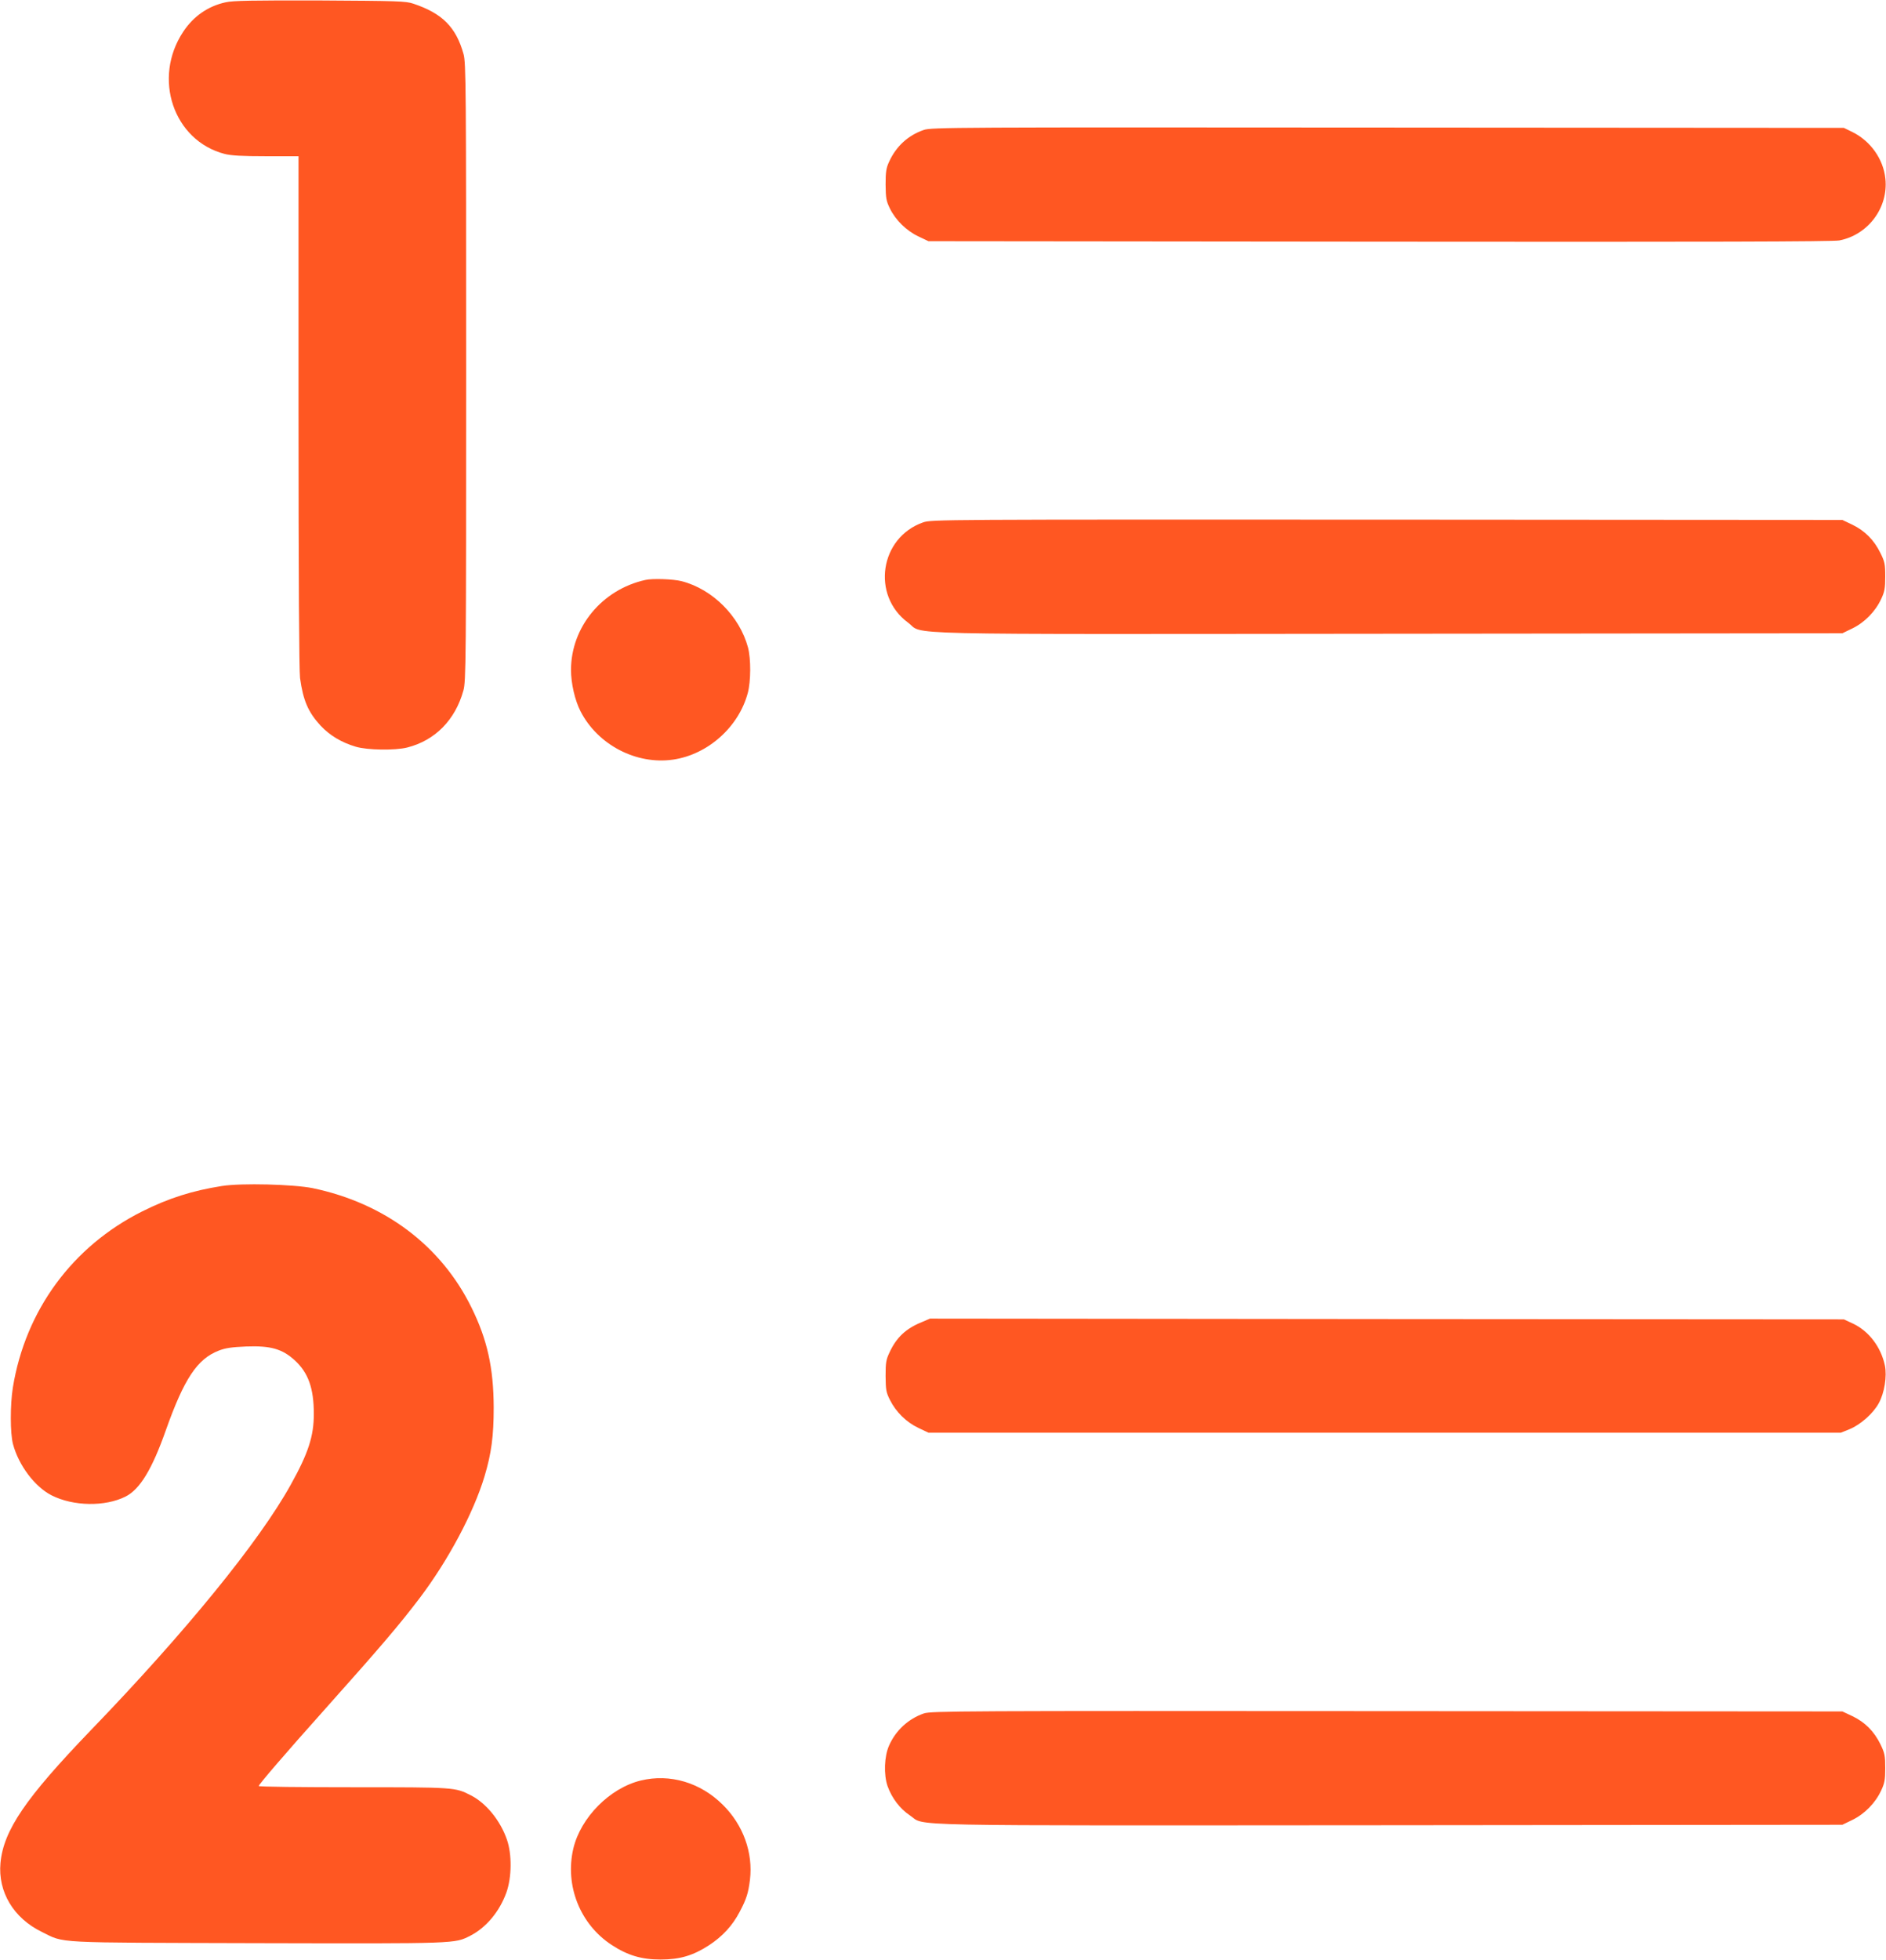
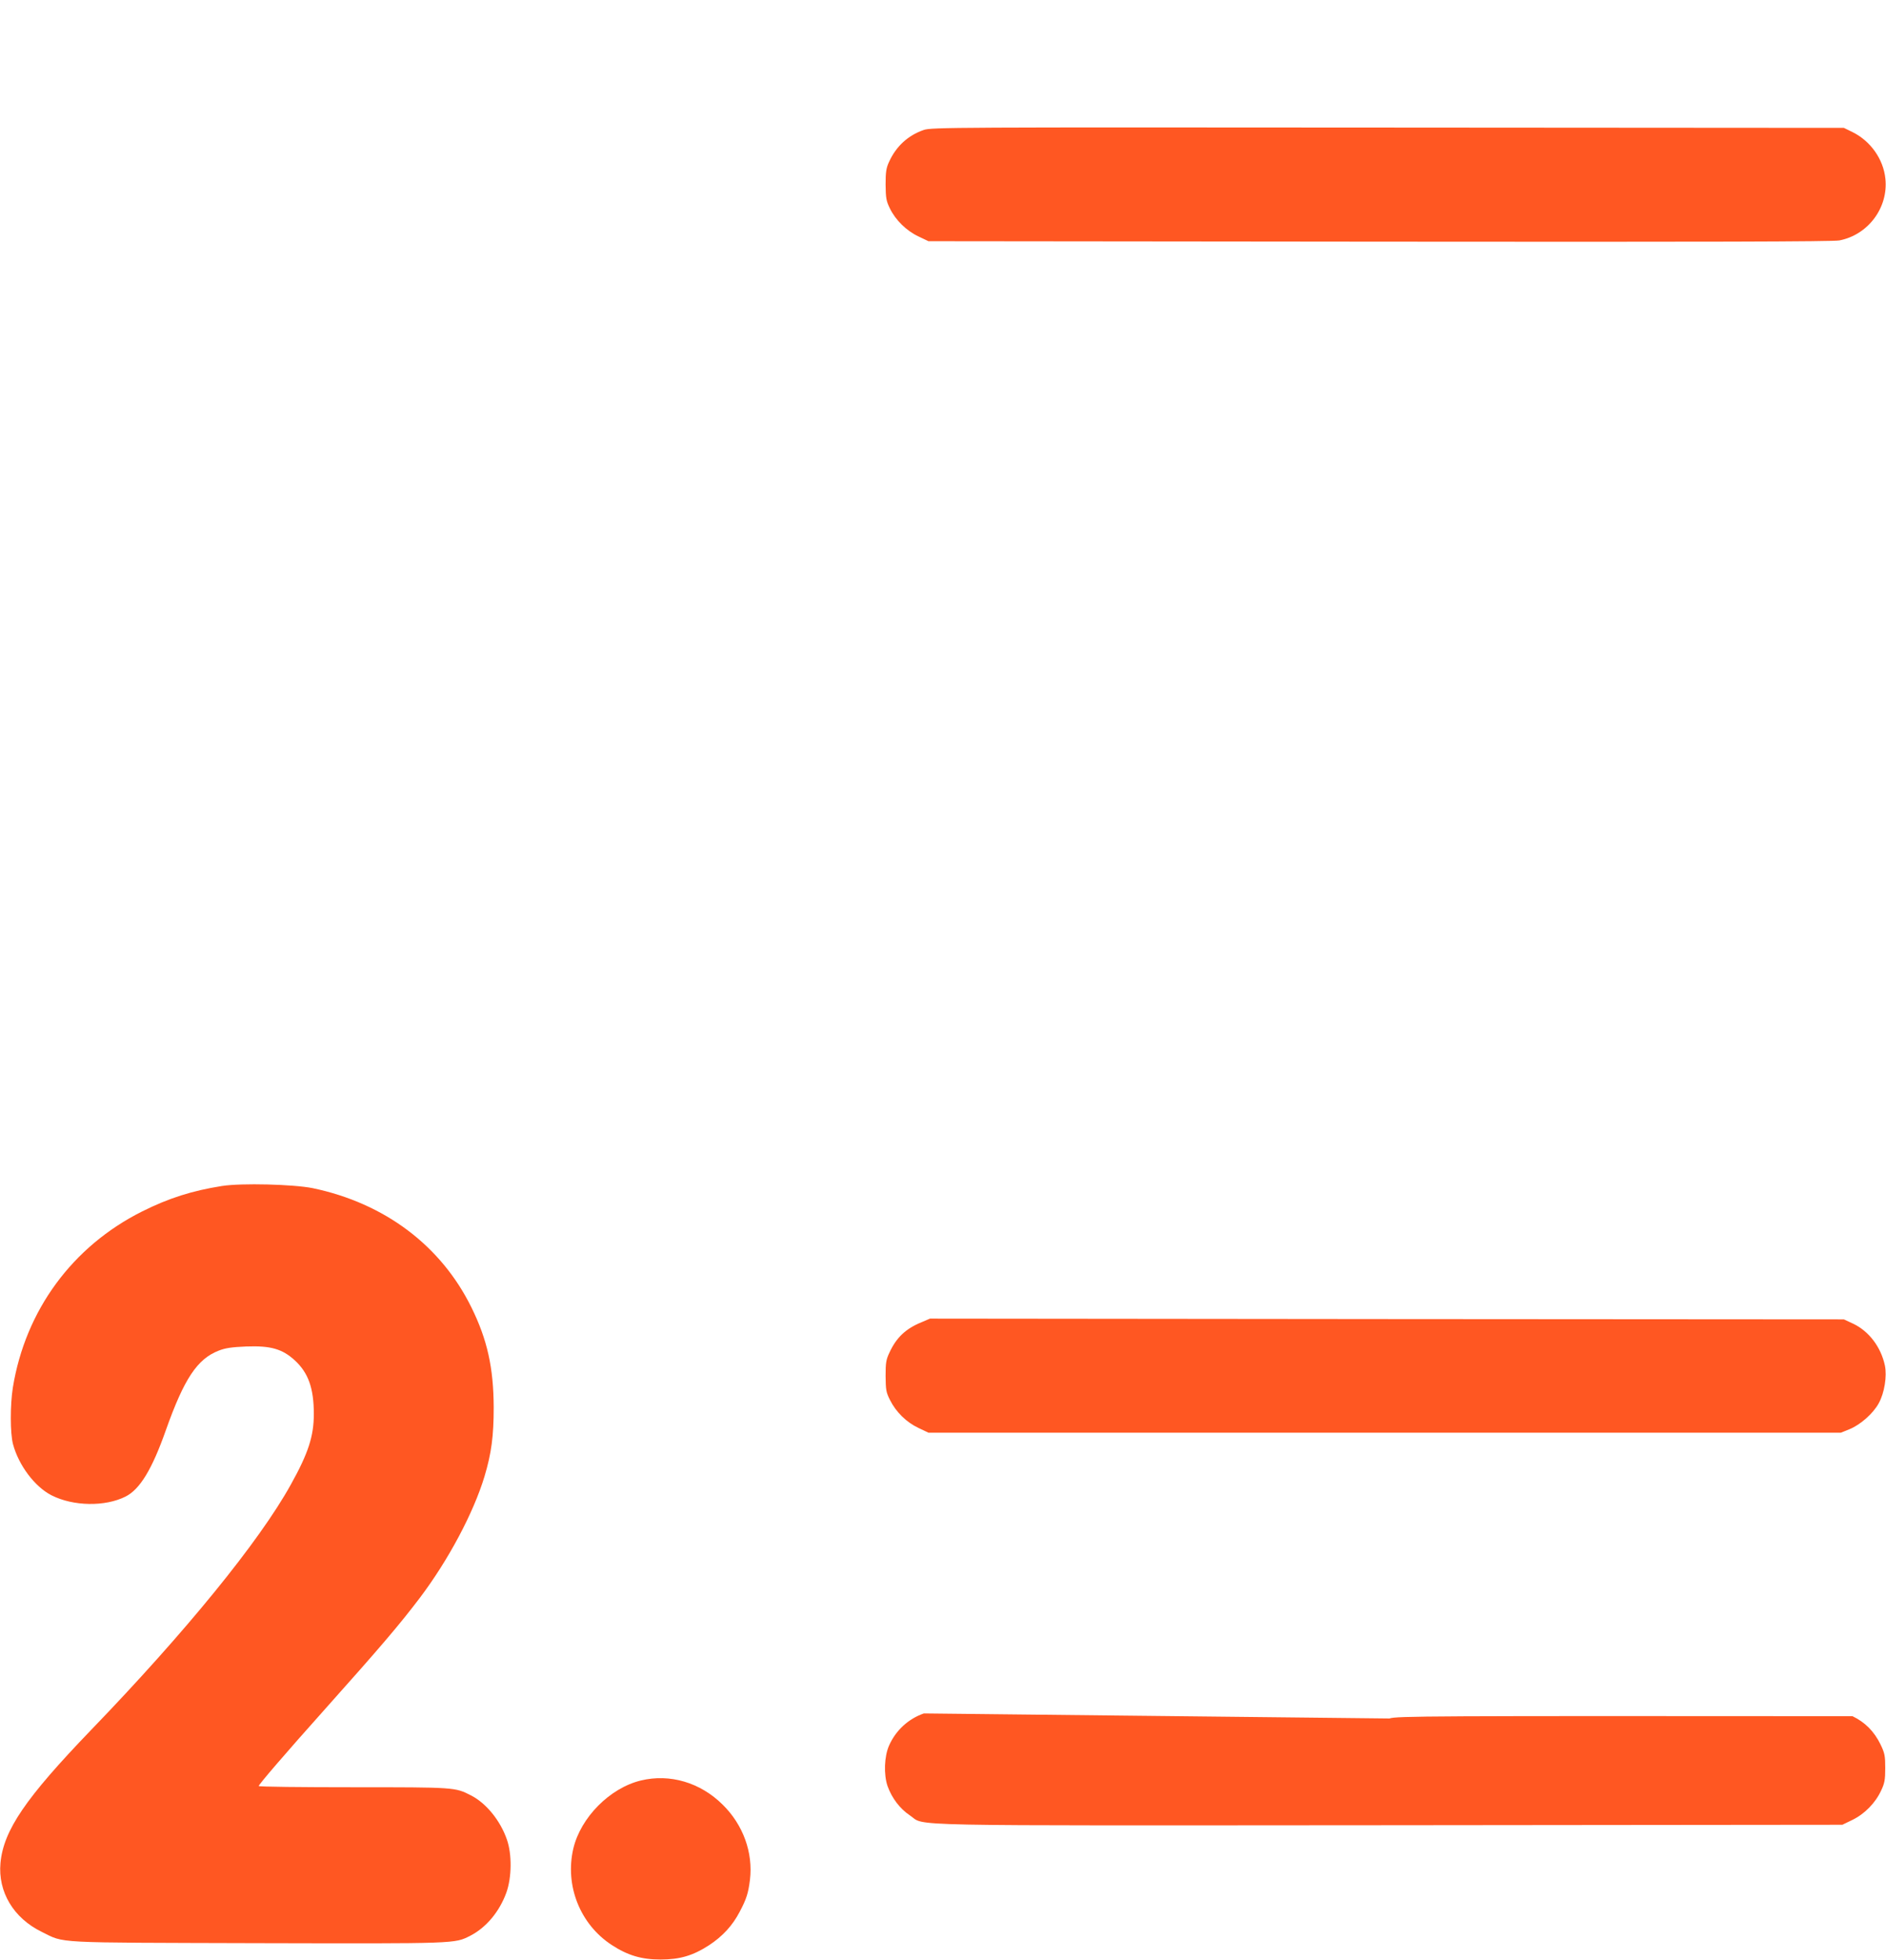
<svg xmlns="http://www.w3.org/2000/svg" version="1.0" width="1232pt" height="1280pt" viewBox="0 0 1232 1280" preserveAspectRatio="xMidYMid meet">
  <g transform="translate(0,1280) scale(0.1,-0.1)" fill="#ff5722" stroke="none">
-     <path d="M1474 12785 c-115 -25 -210 -91 -277 -192 -202 -304 -64 -711 270 -798 42 -11 114 -15 270 -15 l213 0 0 -1664 c0 -1103 4 -1691 10 -1743 20 -146 53 -223 134 -311 60 -64 136 -110 231 -138 74 -22 255 -25 335 -5 182 46 314 180 367 372 17 60 18 186 18 2079 0 1871 -1 2019 -17 2077 -49 176 -139 266 -328 329 -50 17 -104 18 -610 21 -438 1 -568 -1 -616 -12z" />
    <path d="M6033 11951 c-101 -35 -179 -106 -225 -207 -19 -41 -23 -66 -23 -149 1 -88 4 -107 28 -156 37 -76 108 -146 187 -183 l65 -31 2945 -3 c2161 -2 2961 0 3005 8 188 36 321 214 301 403 -13 128 -97 246 -214 304 l-57 28 -2980 2 c-2844 2 -2982 2 -3032 -16z" />
-     <path d="M6030 9389 c-283 -99 -339 -477 -99 -654 113 -83 -184 -76 3144 -73 l2960 3 66 32 c80 39 150 111 187 191 23 48 27 71 27 147 0 82 -3 97 -32 155 -41 84 -102 145 -183 184 l-65 31 -2975 2 c-2916 1 -2976 1 -3030 -18z" />
-     <path d="M4215 9013 c-283 -63 -485 -308 -485 -588 0 -86 25 -197 62 -269 112 -219 364 -351 605 -316 227 33 429 213 488 436 20 75 21 222 1 297 -55 203 -231 380 -433 432 -53 14 -192 19 -238 8z" />
    <path d="M1450 5056 c-195 -31 -347 -79 -521 -166 -456 -228 -763 -646 -845 -1150 -18 -112 -18 -300 1 -370 37 -138 142 -278 252 -334 142 -72 350 -75 483 -8 94 47 174 179 264 435 119 335 205 464 345 518 43 17 85 23 179 27 160 6 236 -16 317 -90 89 -81 125 -183 125 -351 0 -144 -36 -256 -151 -462 -205 -370 -688 -963 -1306 -1603 -427 -444 -570 -653 -590 -867 -17 -188 85 -359 269 -449 155 -76 53 -70 1410 -74 1315 -3 1286 -4 1391 49 103 53 190 157 235 282 35 98 37 250 3 346 -43 124 -136 238 -235 288 -103 53 -105 53 -768 53 -340 0 -618 3 -618 8 0 10 178 217 424 492 377 422 495 561 628 736 186 246 351 555 423 794 45 150 60 263 60 450 -1 259 -42 443 -145 652 -199 405 -568 682 -1038 780 -126 25 -464 34 -592 14z" />
    <path d="M6019 4166 c-101 -41 -163 -99 -208 -196 -23 -48 -26 -68 -26 -155 1 -90 3 -106 29 -157 39 -78 107 -145 186 -182 l65 -31 2980 0 2980 0 57 23 c71 29 155 103 191 170 37 67 54 176 40 245 -26 122 -105 226 -210 275 l-58 27 -2985 2 -2985 3 -56 -24z" />
-     <path d="M6035 1612 c-101 -35 -183 -110 -227 -209 -32 -71 -36 -191 -10 -266 28 -78 81 -148 146 -191 108 -72 -149 -66 3132 -64 l2959 3 66 32 c80 39 150 111 187 191 23 48 27 71 27 147 0 80 -3 97 -31 155 -41 84 -101 145 -183 184 l-66 31 -2975 2 c-2785 2 -2978 1 -3025 -15z" />
+     <path d="M6035 1612 c-101 -35 -183 -110 -227 -209 -32 -71 -36 -191 -10 -266 28 -78 81 -148 146 -191 108 -72 -149 -66 3132 -64 l2959 3 66 32 c80 39 150 111 187 191 23 48 27 71 27 147 0 80 -3 97 -31 155 -41 84 -101 145 -183 184 c-2785 2 -2978 1 -3025 -15z" />
    <path d="M4186 1174 c-202 -49 -393 -241 -441 -445 -56 -241 44 -494 251 -629 104 -68 195 -95 319 -95 126 0 213 26 316 93 90 59 154 129 201 219 45 85 56 122 67 209 21 177 -44 358 -178 490 -146 145 -345 204 -535 158z" />
  </g>
</svg>